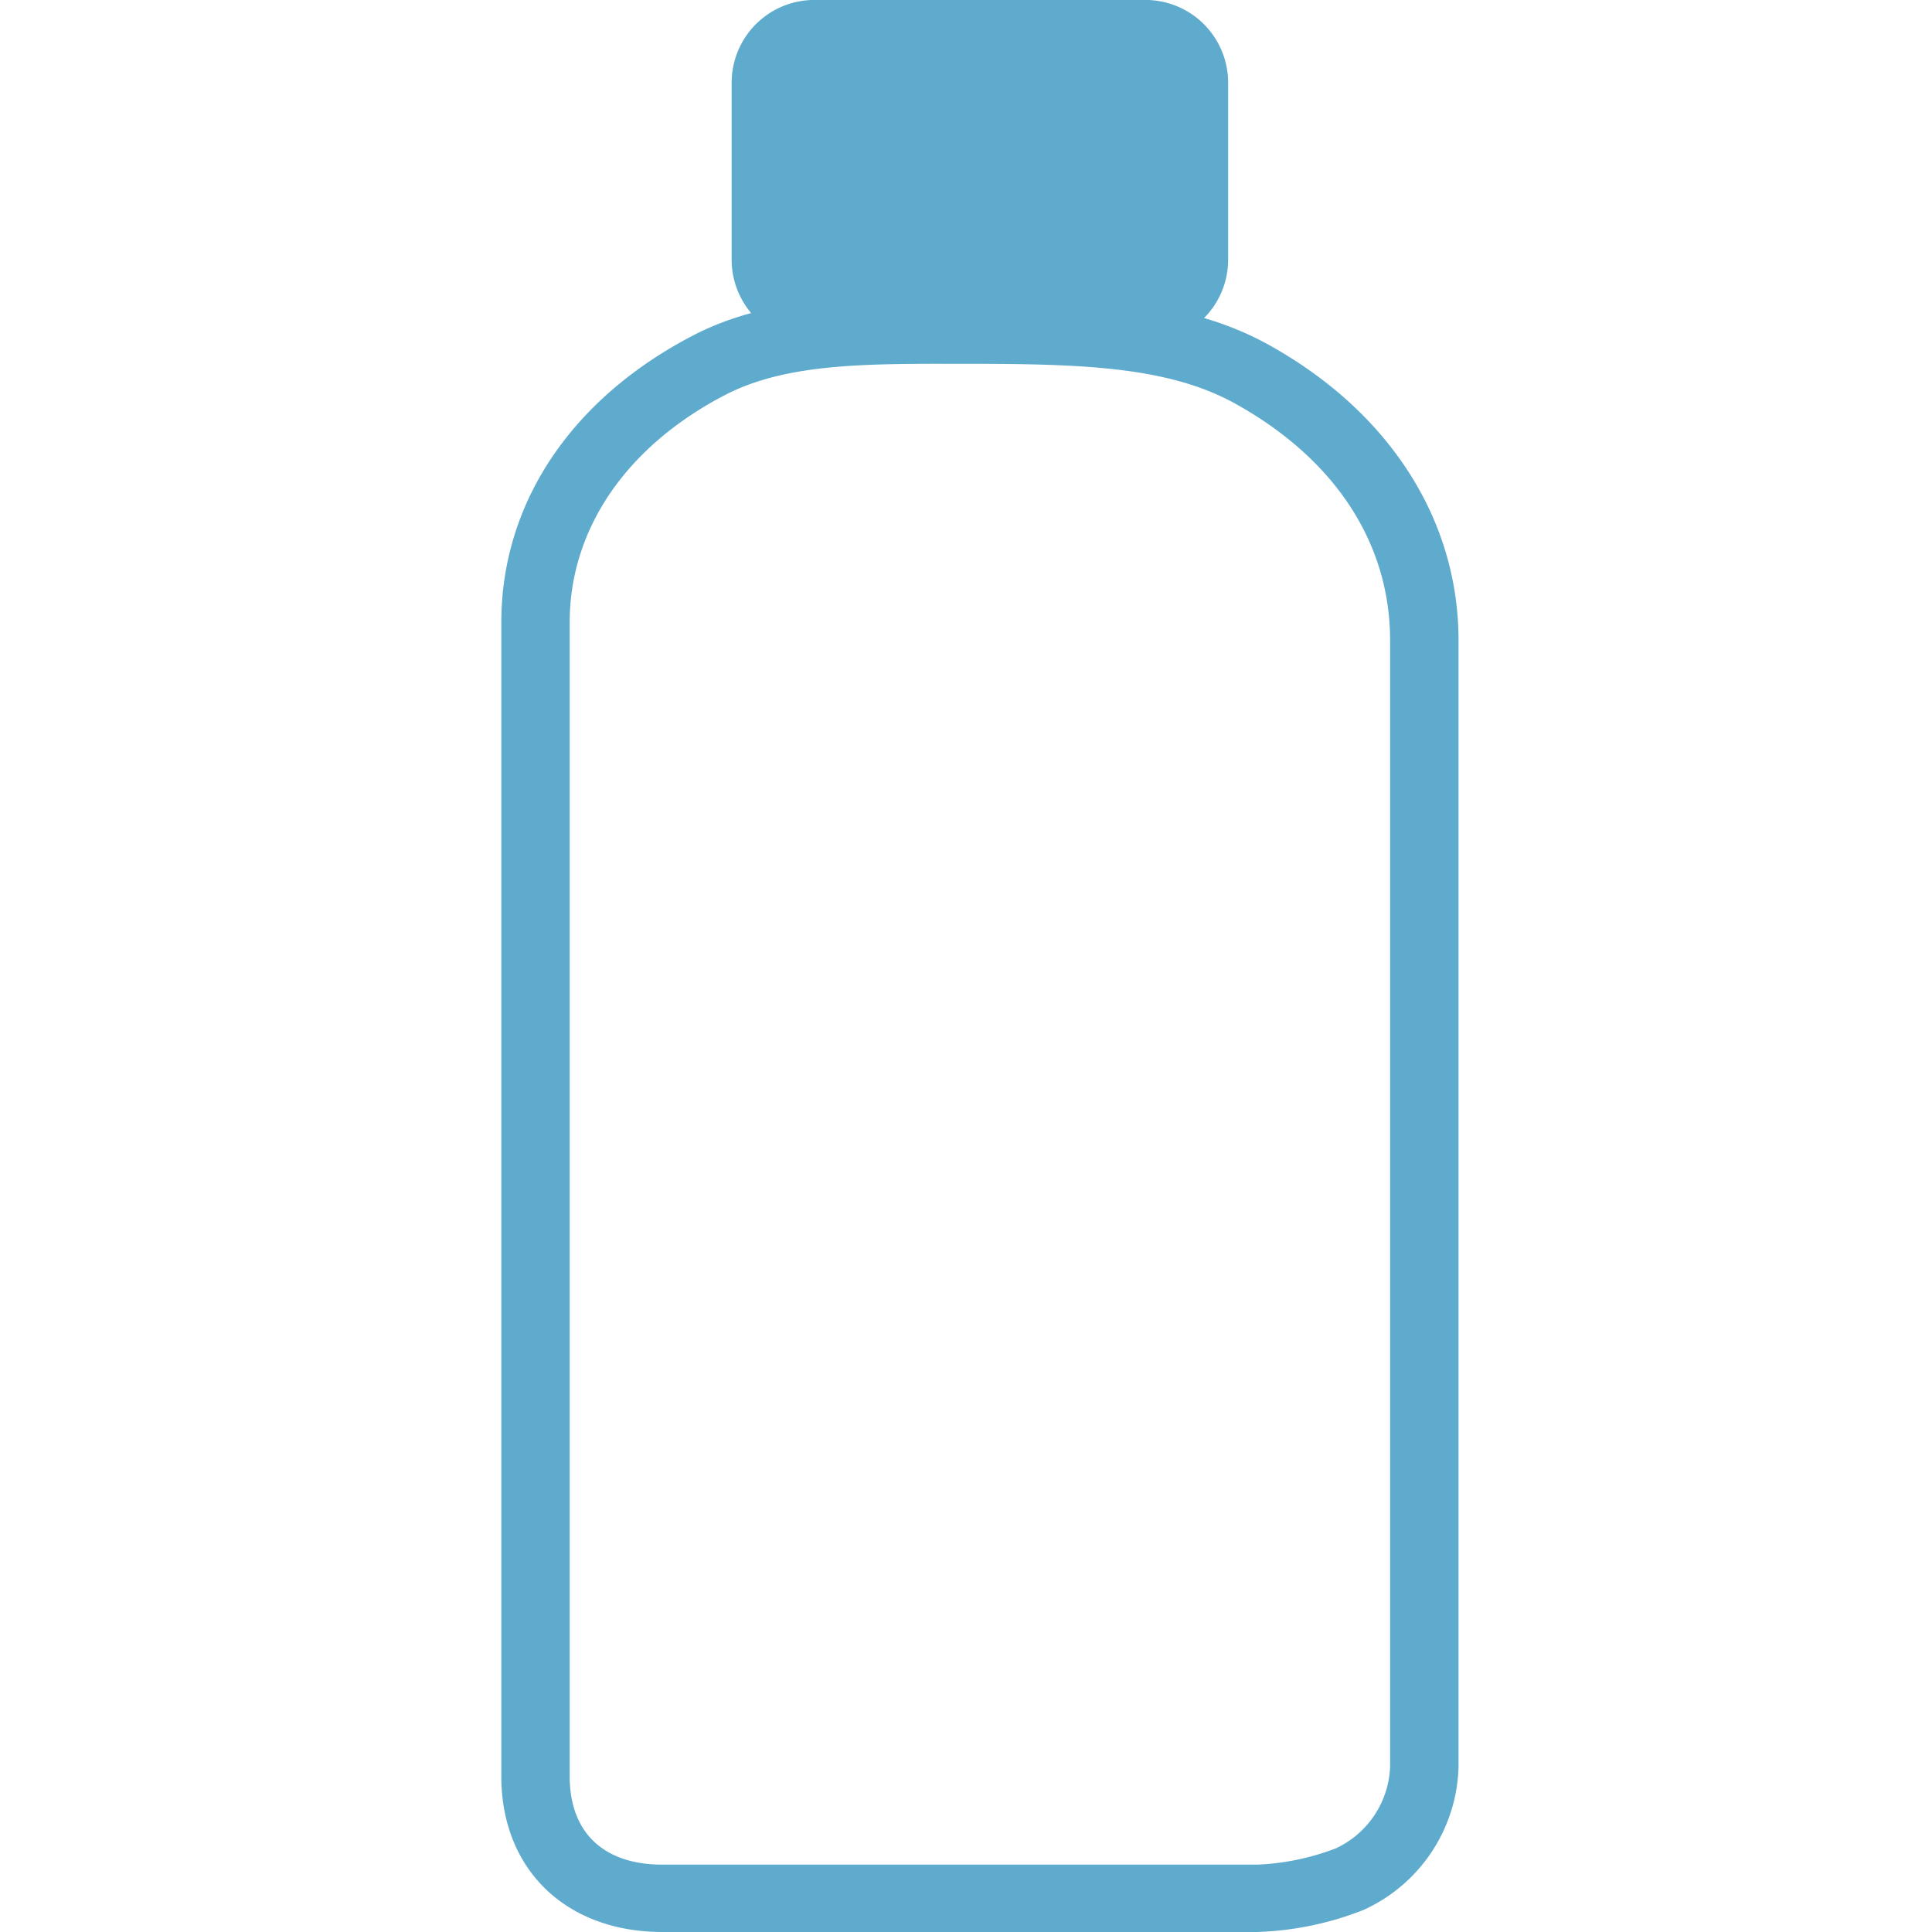
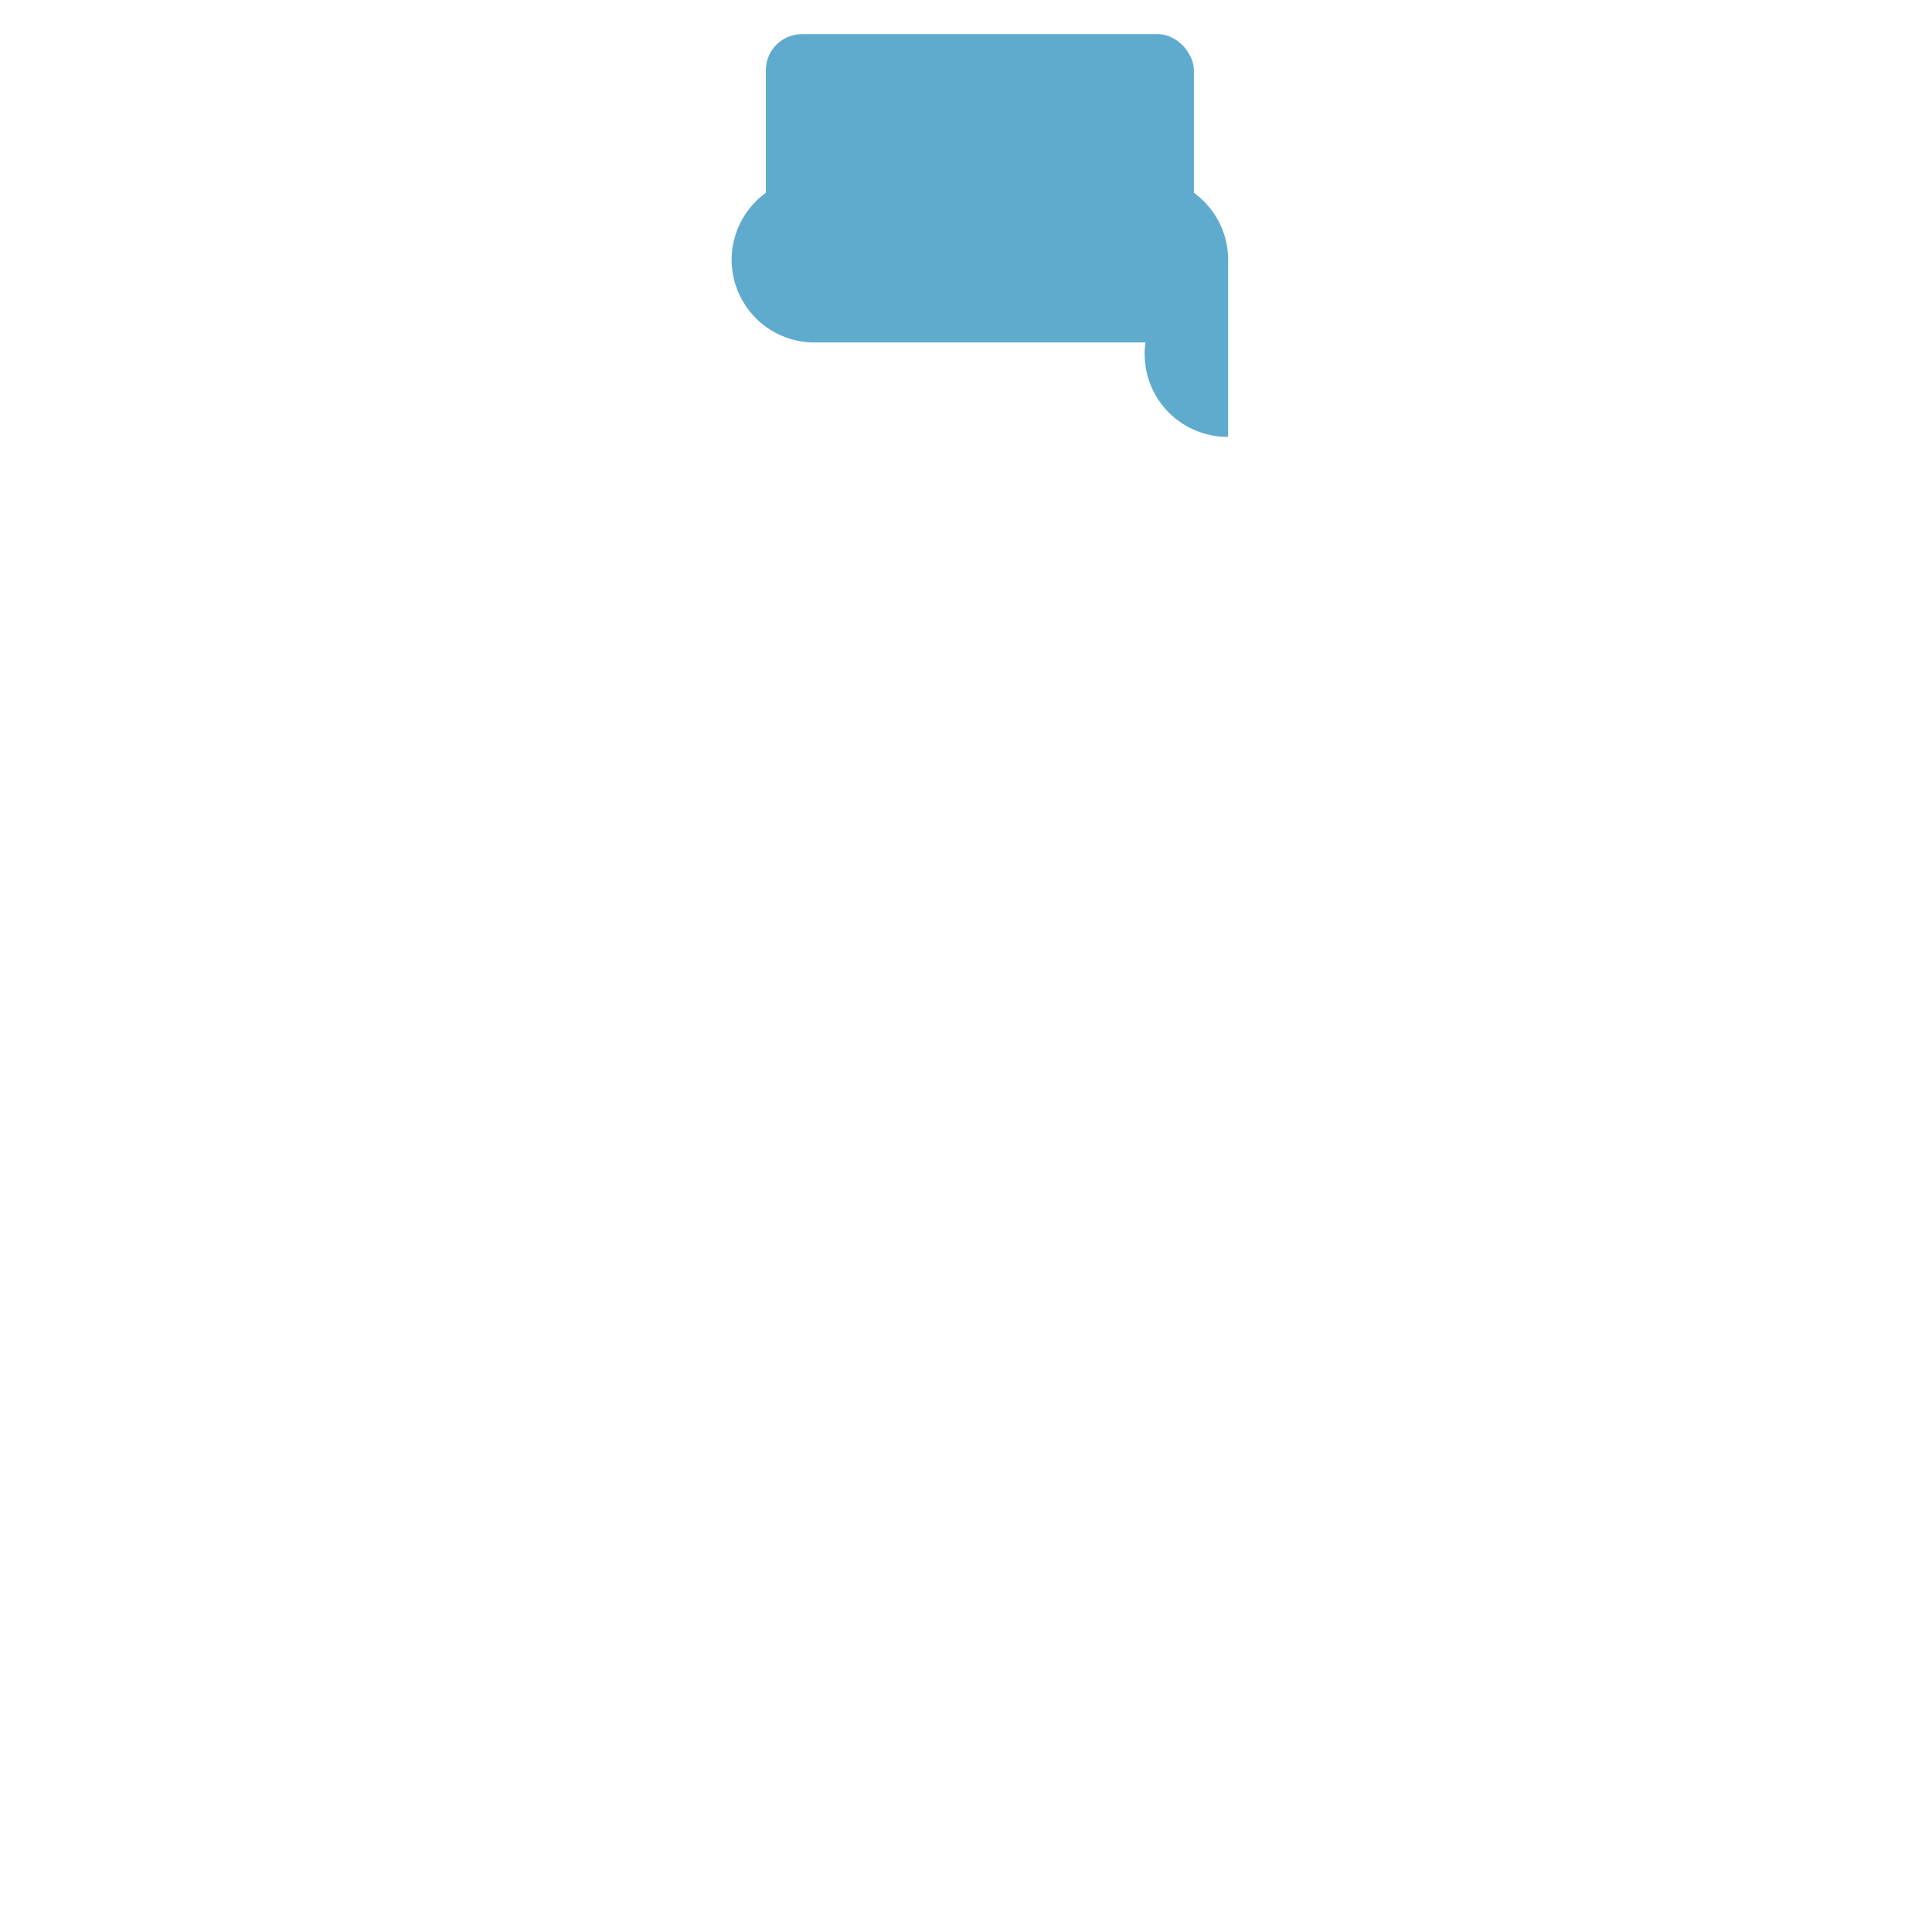
<svg xmlns="http://www.w3.org/2000/svg" width="76" height="76" viewBox="0 0 76 76">
  <g transform="translate(-355.612 -229.24)">
-     <rect width="76" height="76" transform="translate(355.612 229.24)" fill="#fff" />
    <g transform="translate(-1 0.855)">
      <g transform="translate(385.393 228.384)">
        <rect width="16.838" height="10.782" rx="1.417" transform="translate(1.346 1.345)" fill="#5fabce" />
-         <path d="M-665.427,189.107h-13.025a3.257,3.257,0,0,1-3.253-3.254v-6.967a3.256,3.256,0,0,1,3.253-3.253h13.025a3.257,3.257,0,0,1,3.253,3.253v6.967A3.258,3.258,0,0,1-665.427,189.107Zm-13.025-10.782a.569.569,0,0,0-.561.561v6.967a.57.57,0,0,0,.561.563h13.025a.57.57,0,0,0,.561-.562v-6.967a.569.569,0,0,0-.561-.561Z" transform="translate(681.705 -175.634)" fill="#5fabce" />
+         <path d="M-665.427,189.107h-13.025a3.257,3.257,0,0,1-3.253-3.254a3.256,3.256,0,0,1,3.253-3.253h13.025a3.257,3.257,0,0,1,3.253,3.253v6.967A3.258,3.258,0,0,1-665.427,189.107Zm-13.025-10.782a.569.569,0,0,0-.561.561v6.967a.57.57,0,0,0,.561.563h13.025a.57.57,0,0,0,.561-.562v-6.967a.569.569,0,0,0-.561-.561Z" transform="translate(681.705 -175.634)" fill="#5fabce" />
      </g>
-       <path d="M-658.719,248.639H-682.1c-3.789,0-6.337-2.458-6.337-6.117V197.115c0-4.682,2.755-8.8,7.559-11.288,2.958-1.533,6.525-1.545,10.282-1.527h.51c4.921,0,8.651.136,11.845,1.908,4.74,2.633,7.458,6.871,7.458,11.624v44.315a6.364,6.364,0,0,1-3.74,5.625A12.428,12.428,0,0,1-658.719,248.639Zm-12.387-61.689c-3.357,0-6.263.054-8.521,1.223-3.889,2.017-6.12,5.277-6.12,8.942v45.407c0,2.2,1.33,3.467,3.646,3.467h23.383a9.715,9.715,0,0,0,3.115-.643,3.7,3.7,0,0,0,2.128-3.2V197.833c0-3.826-2.162-7.135-6.088-9.314-2.621-1.455-6.015-1.568-10.523-1.568h-1.019Z" transform="translate(1064.77 55.746)" fill="#5fabce" />
    </g>
  </g>
</svg>